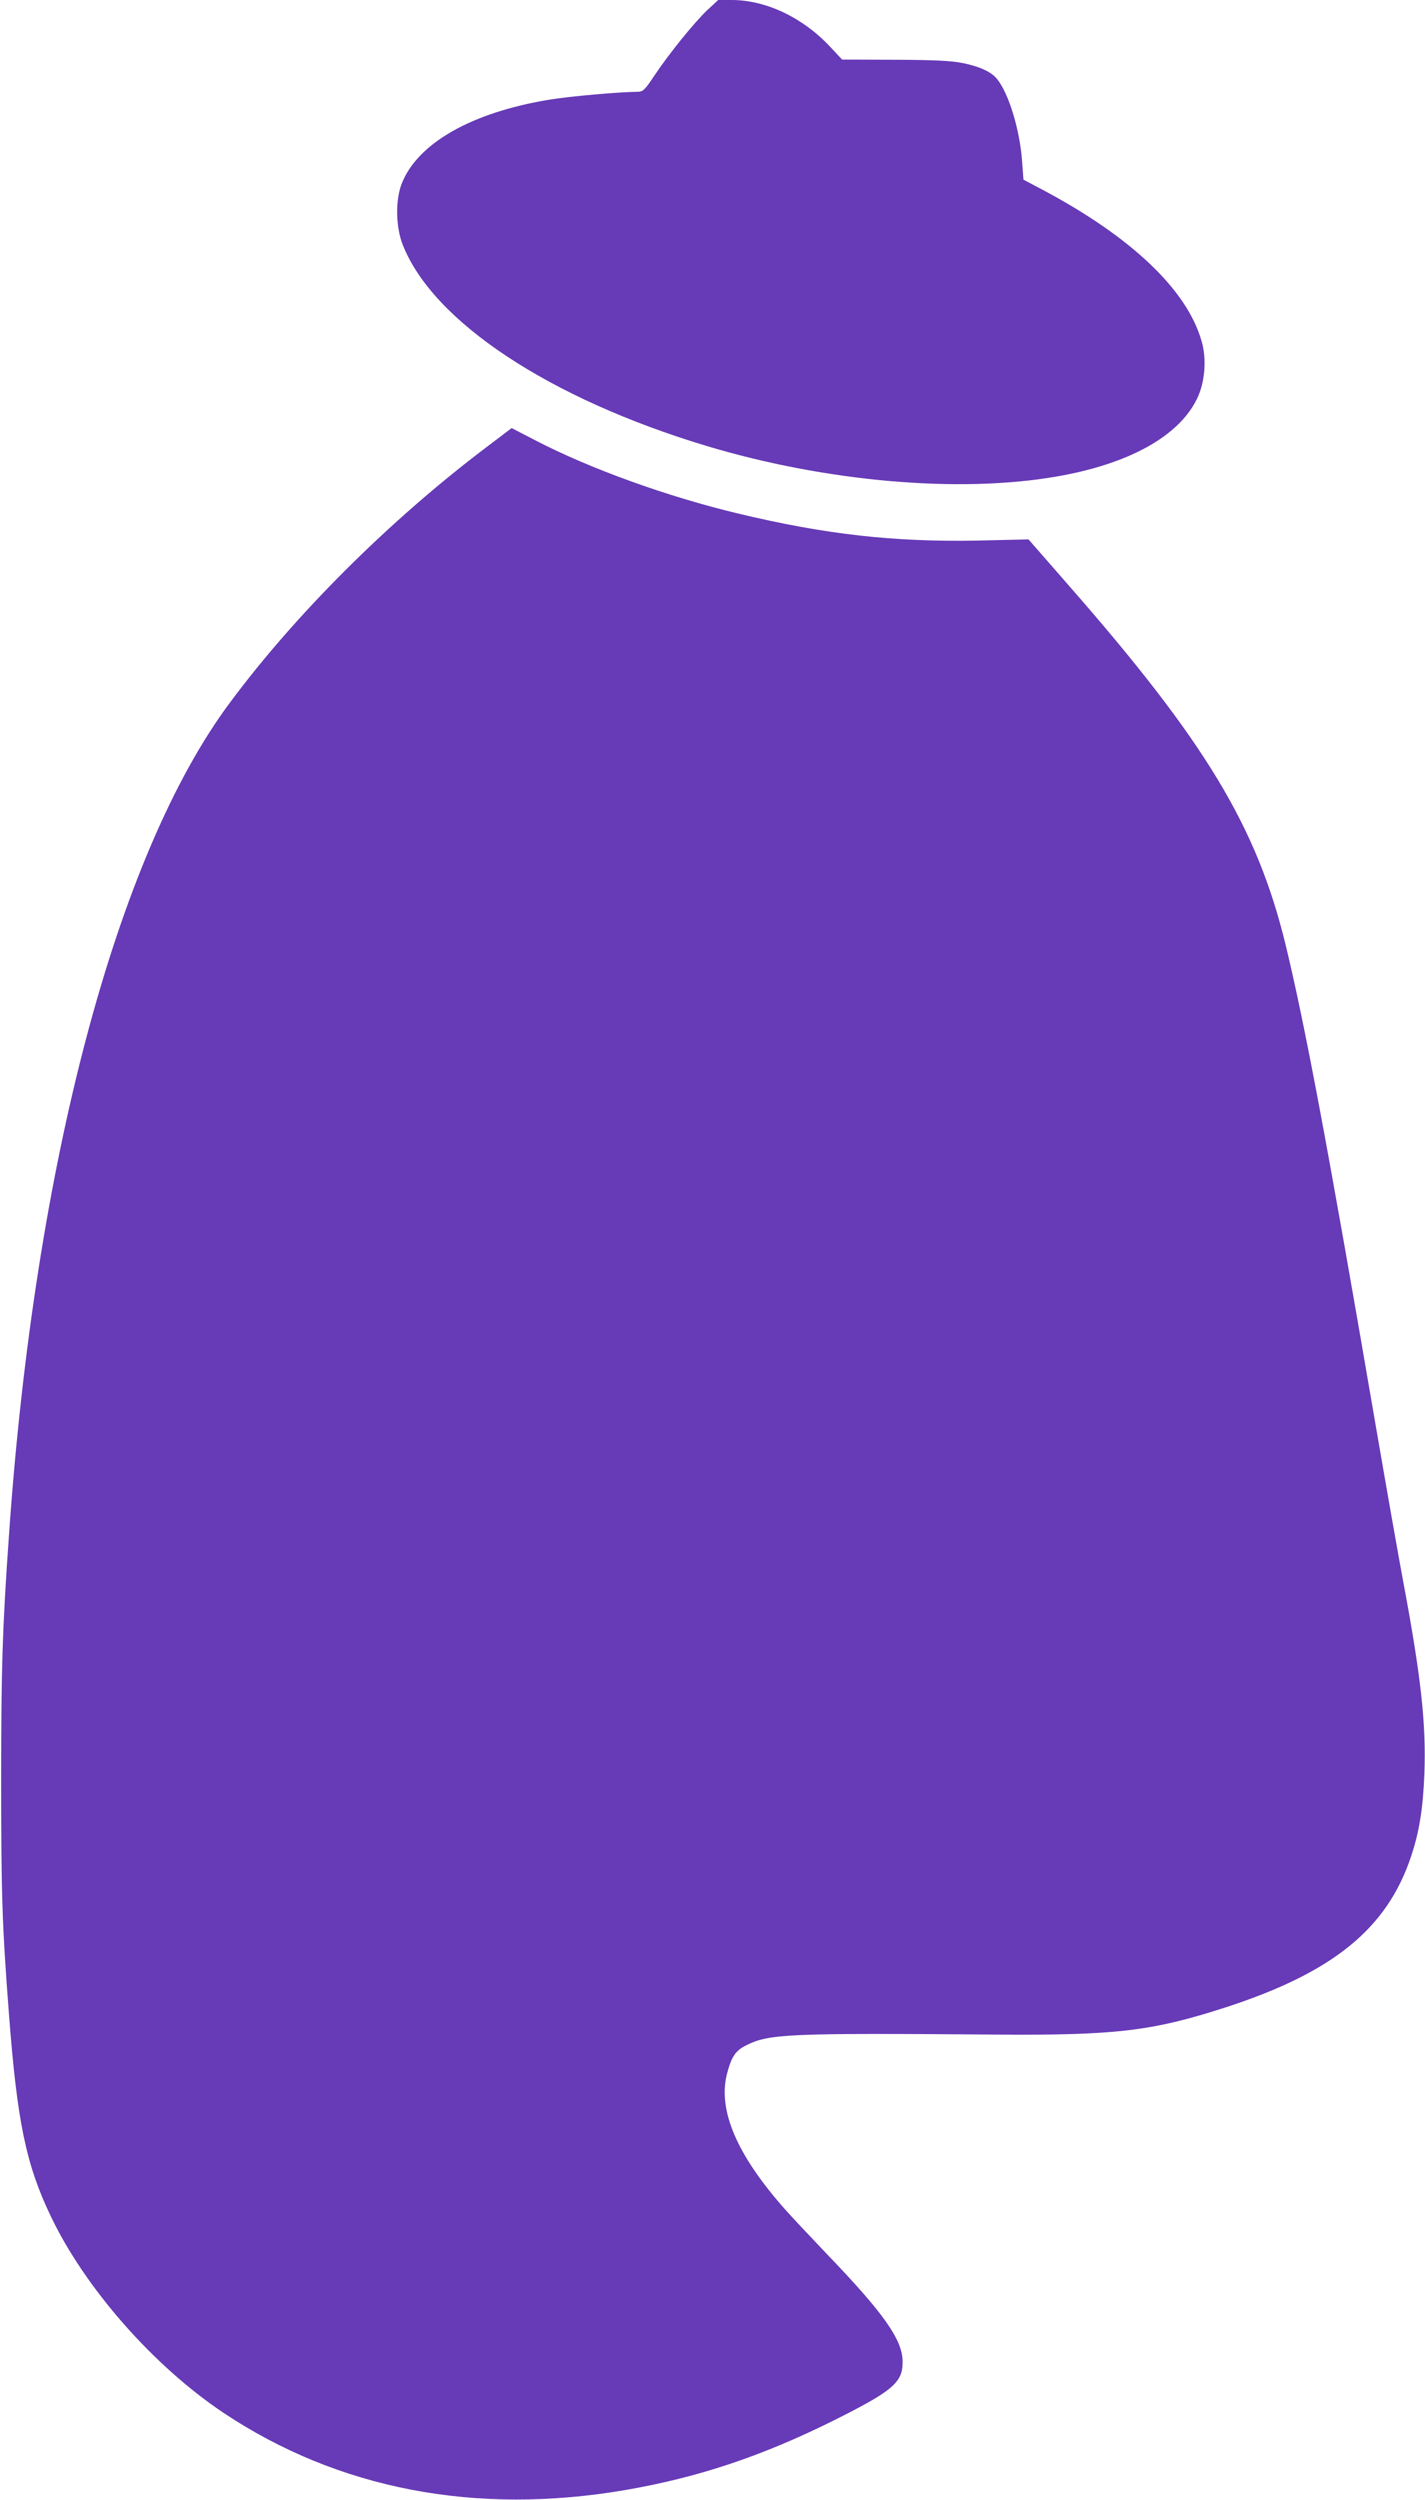
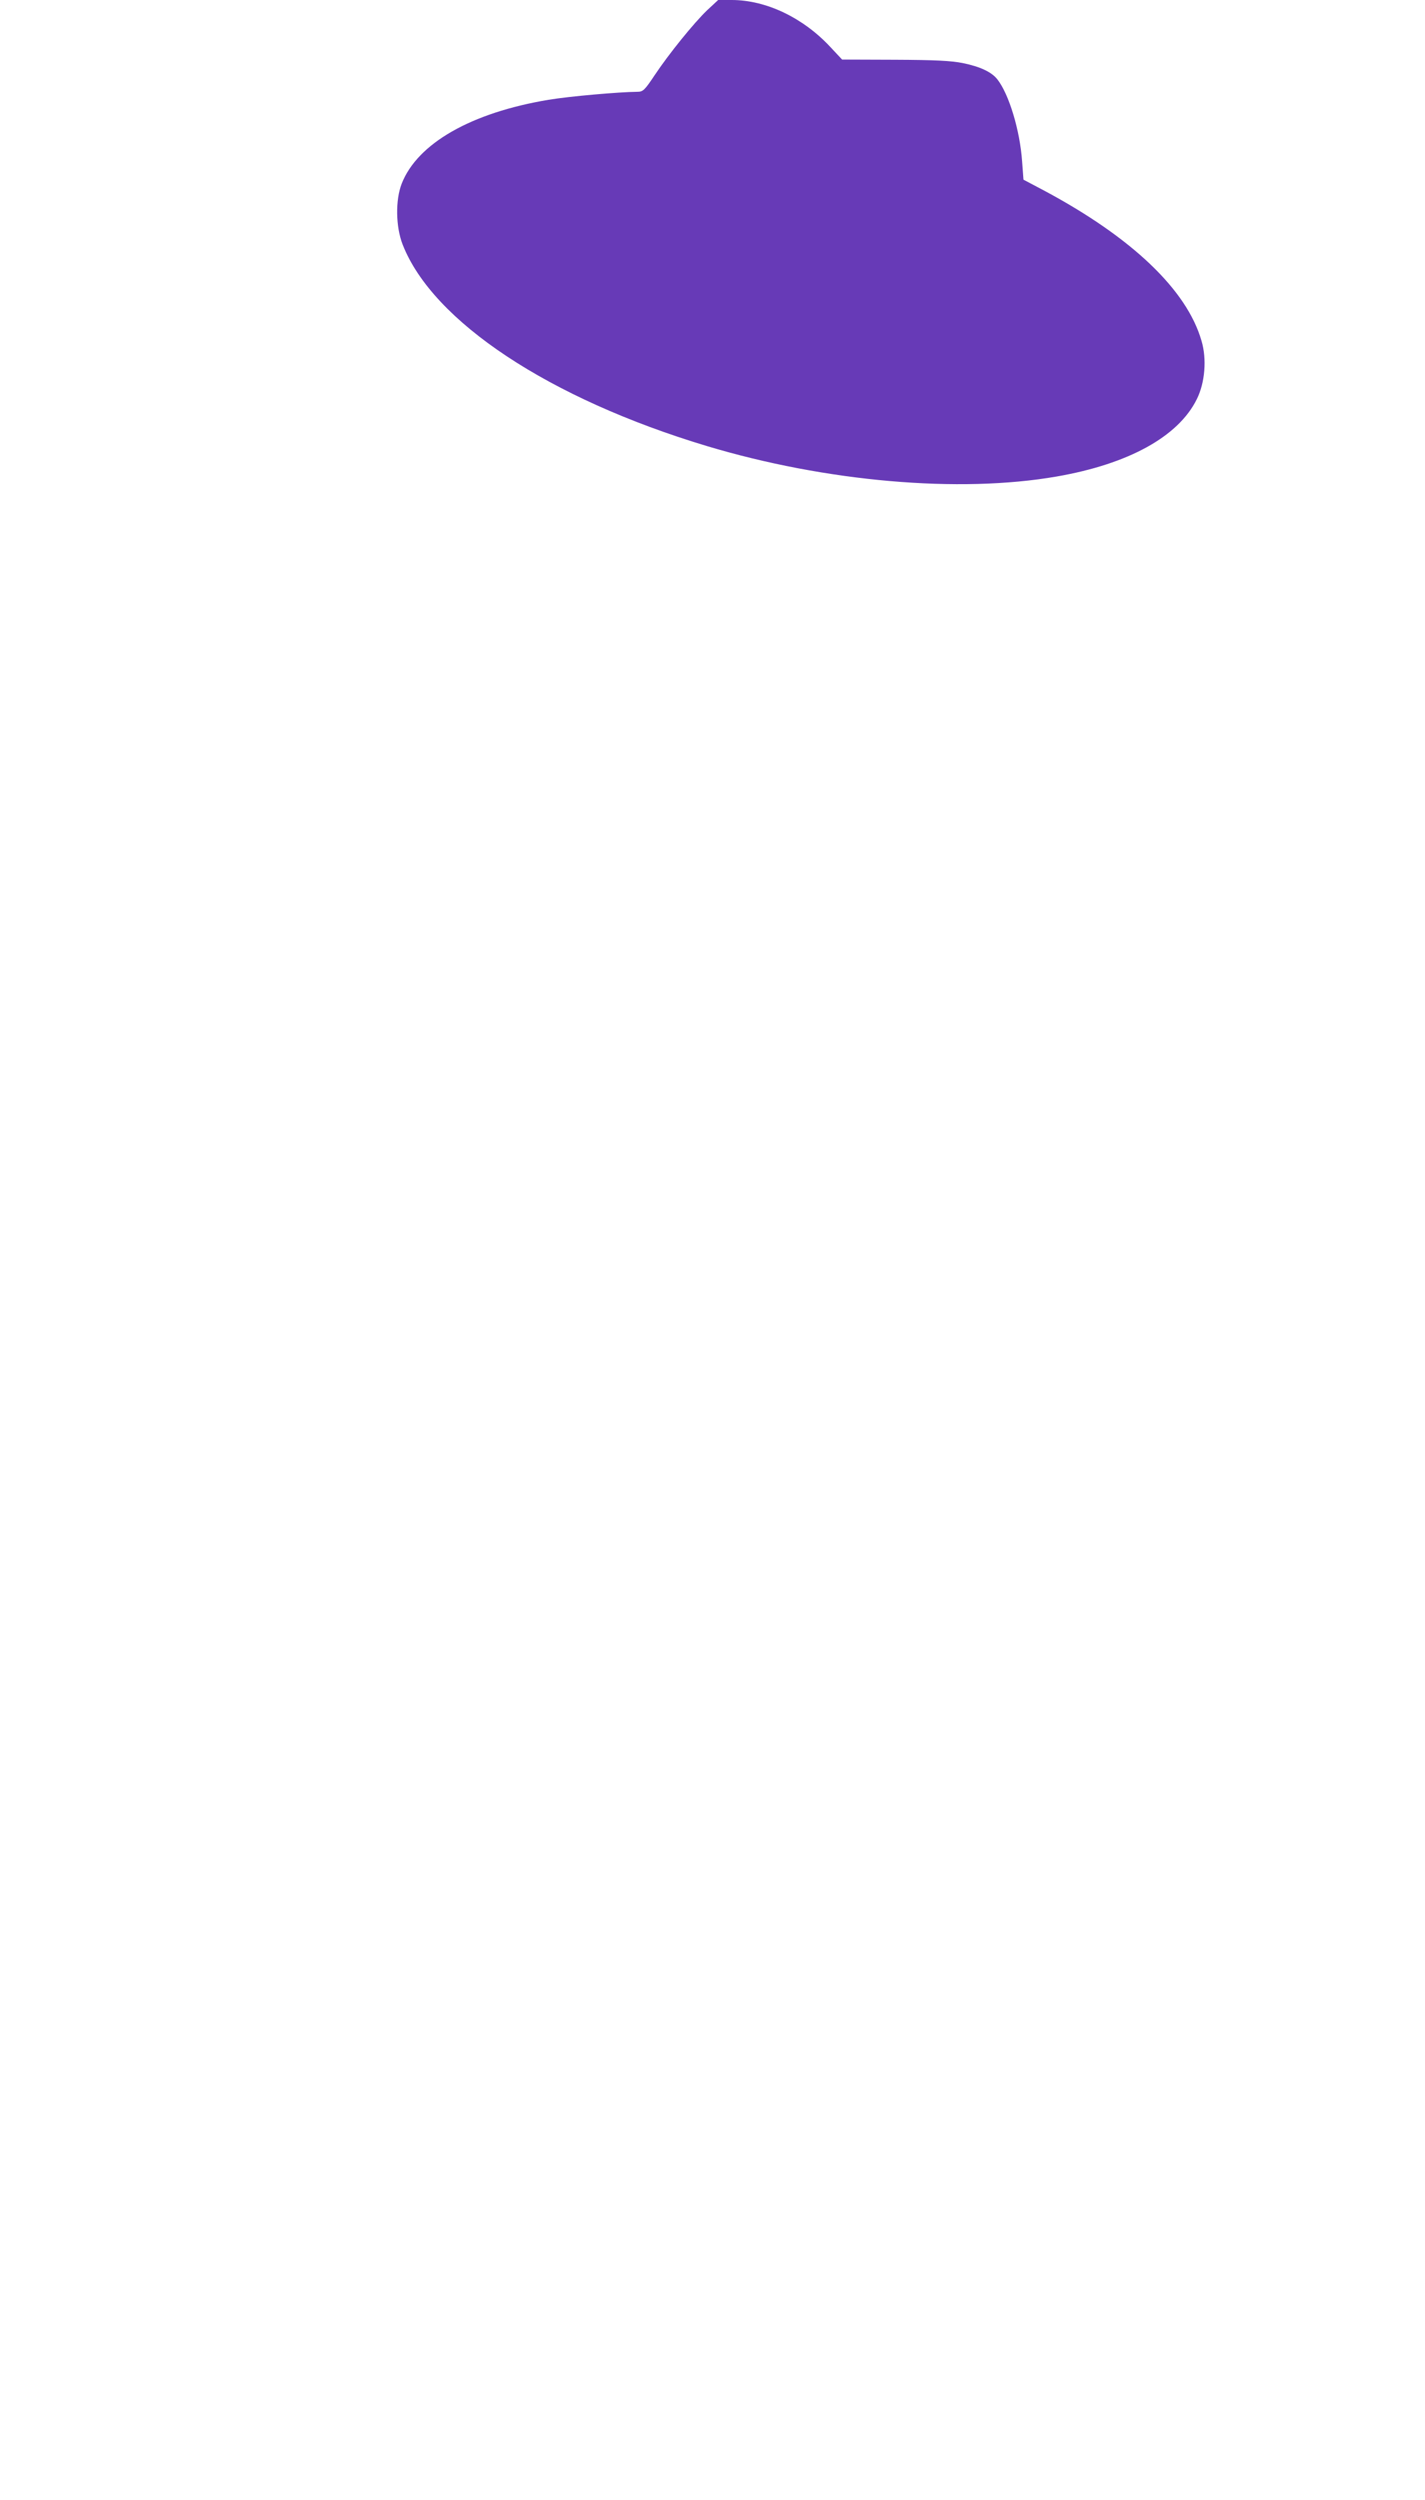
<svg xmlns="http://www.w3.org/2000/svg" version="1.0" width="730pt" height="1280pt" viewBox="0 0 730 1280" preserveAspectRatio="xMidYMid meet">
  <g transform="translate(0,1280) scale(0.1,-0.1)" fill="#673ab7" stroke="none">
    <path d="M3623 12748 c-68 -65 -196 -223 -270 -334 -50 -75 -59 -84 -87 -84 -96 -1 -348 -23 -456 -41 -396 -66 -671 -223 -752 -429 -33 -84 -31 -222 5 -313 154 -393 750 -788 1558 -1031 610 -183 1293 -243 1792 -156 369 64 624 205 718 396 42 84 52 206 24 299 -75 261 -357 529 -806 769 l-106 56 -7 94 c-11 158 -67 344 -127 420 -29 37 -88 65 -177 83 -59 12 -142 16 -348 17 l-270 1 -59 63 c-140 151 -330 242 -507 242 l-69 0 -56 -52z" />
-     <path d="M2489 10508 c-492 -372 -974 -851 -1312 -1307 -580 -779 -999 -2361 -1131 -4261 -34 -480 -40 -683 -40 -1260 0 -583 5 -740 40 -1195 42 -549 87 -767 213 -1031 176 -370 527 -769 886 -1009 587 -391 1292 -527 2060 -395 371 64 698 173 1064 355 306 153 355 195 355 301 0 112 -94 246 -385 549 -85 89 -184 194 -220 235 -245 277 -342 505 -295 690 23 89 44 120 99 147 117 59 214 63 1272 55 618 -5 806 17 1183 139 552 179 828 404 951 774 42 126 61 245 68 425 9 254 -17 492 -107 973 -27 144 -92 514 -145 822 -244 1423 -361 2043 -460 2451 -147 602 -411 1038 -1109 1835 l-207 237 -262 -6 c-427 -8 -777 31 -1224 138 -365 87 -763 231 -1040 375 l-122 63 -132 -100z" />
  </g>
</svg>